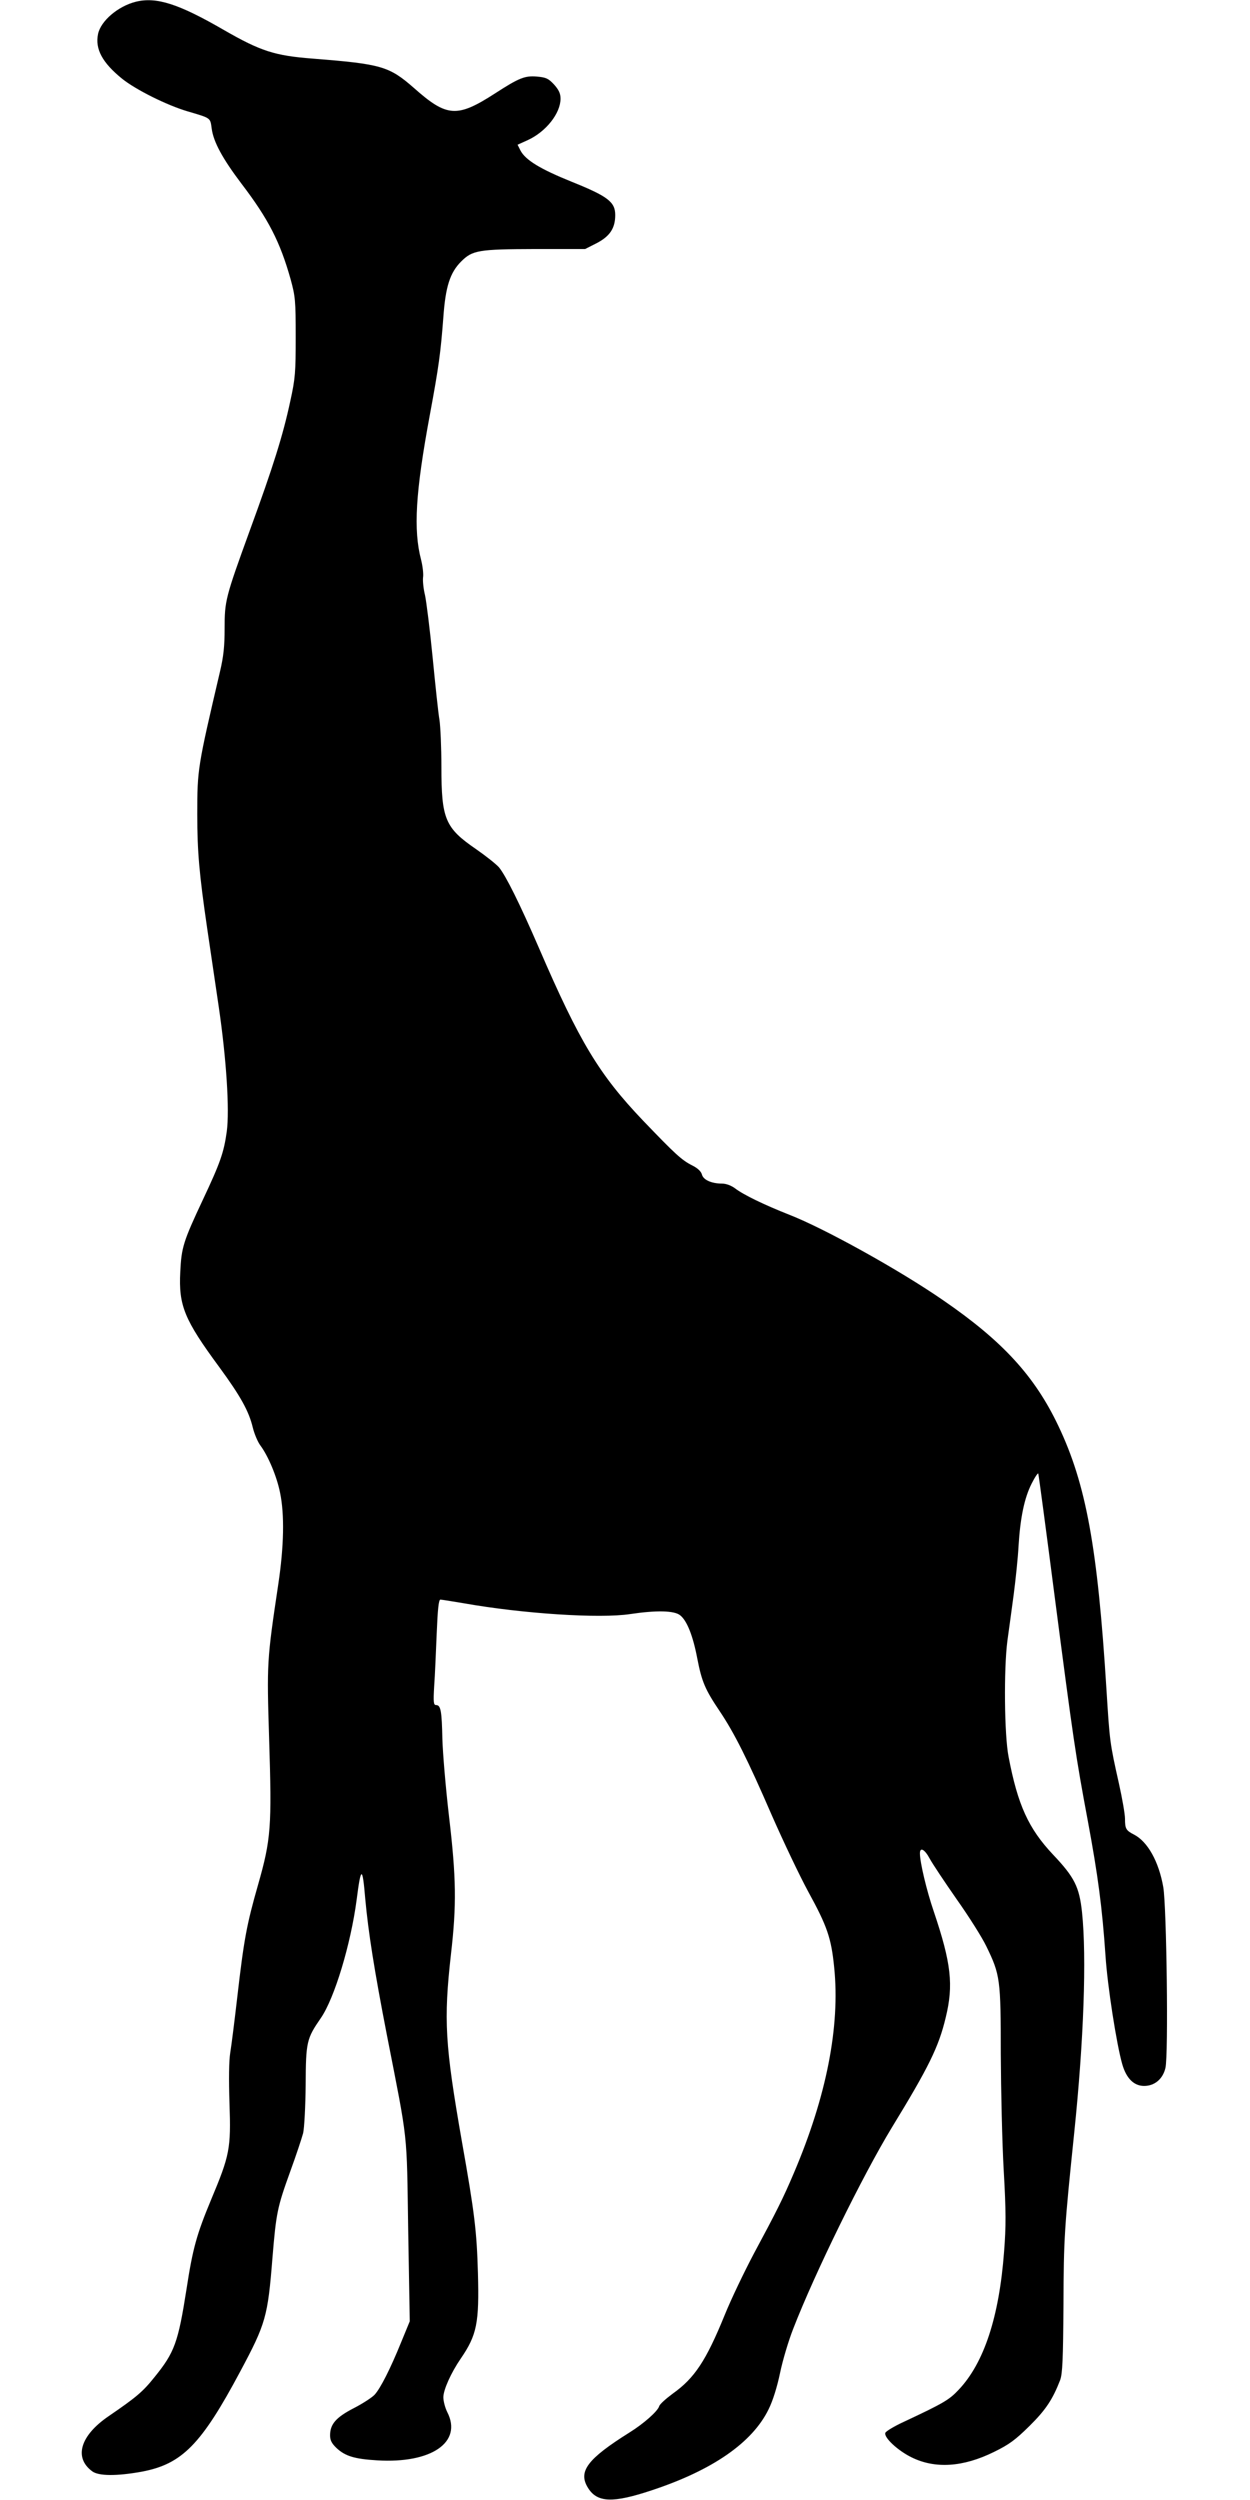
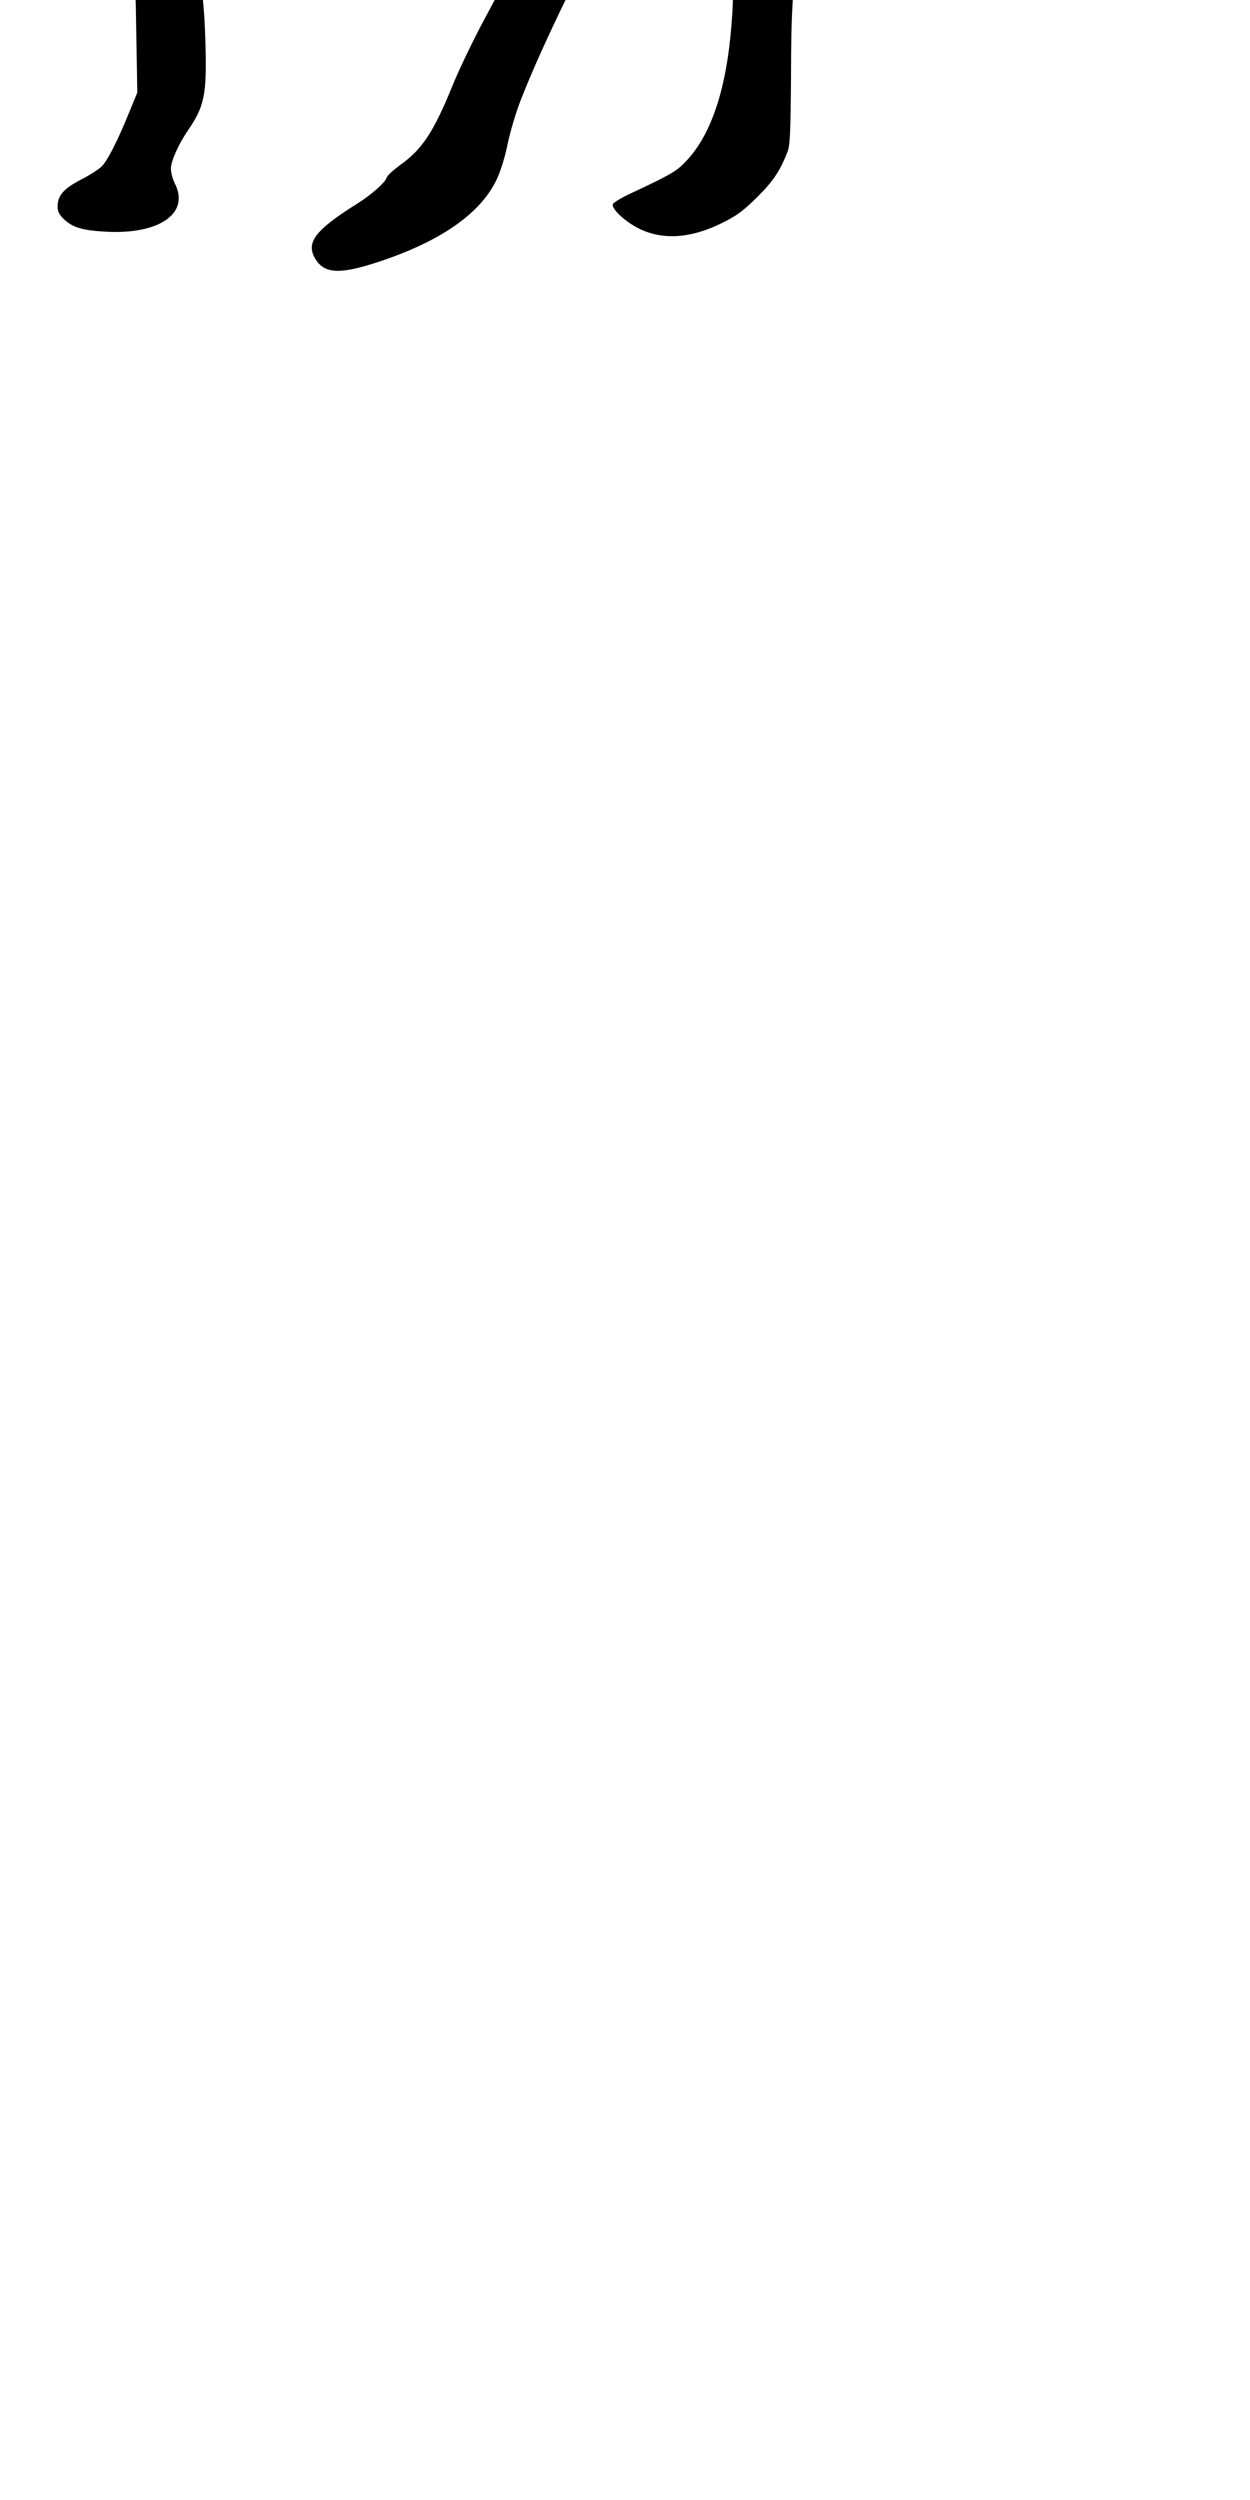
<svg xmlns="http://www.w3.org/2000/svg" version="1.0" width="640pt" height="1280pt" viewBox="0 0 640 1280" preserveAspectRatio="xMidYMid meet">
  <g transform="translate(0,1280) scale(0.1,-0.1)" fill="#000000" stroke="none">
-     <path d="M695 12791 c-91 -23 -179 -98 -193 -165 -16 -77 22 -147 123 -229 71 -57 230 -136 335 -167 122 -36 116 -32 124 -89 9 -68 56 -154 152 -281 138 -181 198 -298 252 -490 24 -88 26 -109 26 -295 0 -181 -2 -212 -28 -330 -37 -173 -87 -333 -207 -661 -125 -344 -129 -360 -129 -503 0 -88 -5 -141 -24 -221 -114 -487 -116 -498 -116 -729 0 -192 10 -305 51 -586 16 -110 43 -290 59 -400 39 -266 56 -528 41 -639 -15 -107 -33 -159 -122 -348 -101 -215 -110 -245 -116 -370 -9 -173 21 -245 200 -488 109 -149 151 -225 171 -308 8 -33 26 -76 40 -94 39 -53 83 -156 100 -241 23 -111 20 -273 -9 -467 -59 -394 -59 -403 -47 -795 14 -449 10 -511 -57 -746 -58 -203 -72 -278 -106 -573 -14 -121 -30 -249 -36 -285 -7 -42 -8 -138 -4 -261 8 -232 1 -265 -94 -492 -74 -178 -94 -249 -126 -458 -43 -274 -61 -324 -164 -451 -60 -75 -92 -102 -235 -200 -145 -99 -179 -212 -84 -282 33 -25 127 -25 254 -2 206 39 304 138 504 513 131 245 141 280 165 582 19 231 25 259 91 442 30 82 59 170 66 196 6 26 12 137 13 247 1 222 5 237 78 343 70 102 153 378 183 605 22 173 30 174 44 6 16 -174 46 -364 111 -699 110 -562 101 -480 109 -1000 l8 -465 -44 -107 c-56 -138 -106 -236 -136 -269 -13 -14 -62 -46 -107 -69 -91 -47 -121 -82 -121 -139 0 -25 8 -41 33 -65 44 -41 91 -56 208 -63 278 -17 438 93 359 247 -11 22 -20 56 -20 76 0 38 39 125 89 198 83 121 95 183 88 438 -6 214 -17 307 -82 673 -87 498 -94 621 -56 960 29 251 27 391 -10 705 -17 146 -32 324 -34 396 -3 143 -8 174 -32 174 -13 0 -15 13 -10 97 4 54 9 176 13 271 5 123 10 172 19 172 6 0 61 -9 121 -19 300 -53 694 -79 851 -55 134 20 225 18 255 -6 35 -27 66 -105 88 -221 23 -119 40 -159 114 -269 76 -113 144 -249 268 -535 58 -132 141 -307 186 -390 97 -177 118 -237 133 -388 31 -303 -40 -662 -206 -1052 -56 -132 -90 -199 -206 -415 -48 -91 -116 -232 -149 -314 -95 -233 -154 -322 -265 -401 -35 -26 -67 -54 -70 -65 -8 -26 -79 -89 -153 -135 -215 -135 -263 -199 -212 -282 47 -77 127 -80 328 -13 311 103 514 244 597 414 22 44 44 115 59 187 13 63 43 164 67 225 111 287 356 785 504 1029 190 311 241 414 277 565 41 167 28 279 -61 543 -37 108 -71 252 -71 298 0 34 25 20 50 -27 14 -26 76 -119 138 -208 63 -89 131 -197 152 -241 71 -146 74 -168 74 -550 1 -187 7 -456 15 -597 12 -209 12 -287 2 -415 -25 -336 -103 -572 -233 -709 -48 -51 -76 -68 -281 -164 -48 -22 -91 -48 -94 -56 -9 -23 63 -91 135 -126 120 -59 263 -50 421 28 78 38 110 62 182 133 84 83 119 137 157 235 12 34 15 103 17 386 1 345 5 395 55 880 49 474 64 898 40 1129 -14 130 -38 179 -149 296 -125 133 -180 253 -227 500 -22 111 -25 451 -6 595 7 52 22 158 32 235 10 77 22 190 25 250 9 146 30 246 67 319 17 34 33 57 34 51 2 -5 40 -289 84 -630 96 -737 107 -813 170 -1150 52 -280 73 -440 90 -686 10 -157 57 -457 86 -558 21 -73 60 -111 112 -111 54 0 96 36 109 92 16 67 6 826 -11 926 -23 131 -80 233 -150 269 -41 21 -46 30 -46 81 0 23 -14 104 -31 180 -47 210 -47 213 -64 483 -45 724 -104 1050 -246 1348 -121 255 -285 434 -589 643 -224 155 -610 369 -790 439 -124 49 -233 101 -277 135 -19 14 -45 24 -66 24 -54 0 -96 19 -103 46 -4 16 -22 33 -48 46 -56 28 -88 58 -254 231 -224 235 -325 402 -532 882 -100 231 -170 371 -205 414 -15 17 -68 59 -117 93 -159 109 -178 154 -178 422 0 100 -5 208 -10 241 -6 33 -21 177 -35 320 -14 143 -32 286 -39 318 -8 32 -12 73 -10 90 3 18 -2 59 -10 91 -40 153 -29 344 45 743 46 248 55 316 69 499 11 156 34 228 91 285 58 58 89 63 380 64 l255 0 59 30 c67 35 95 76 95 144 0 67 -38 96 -222 170 -161 65 -237 111 -263 160 l-15 30 53 24 c93 43 167 137 167 212 0 26 -9 45 -33 72 -29 31 -41 37 -89 41 -61 5 -91 -7 -213 -86 -195 -126 -247 -122 -415 27 -128 112 -166 123 -520 151 -194 15 -265 38 -453 146 -233 135 -346 171 -452 145z" />
+     <path d="M695 12791 l8 -465 -44 -107 c-56 -138 -106 -236 -136 -269 -13 -14 -62 -46 -107 -69 -91 -47 -121 -82 -121 -139 0 -25 8 -41 33 -65 44 -41 91 -56 208 -63 278 -17 438 93 359 247 -11 22 -20 56 -20 76 0 38 39 125 89 198 83 121 95 183 88 438 -6 214 -17 307 -82 673 -87 498 -94 621 -56 960 29 251 27 391 -10 705 -17 146 -32 324 -34 396 -3 143 -8 174 -32 174 -13 0 -15 13 -10 97 4 54 9 176 13 271 5 123 10 172 19 172 6 0 61 -9 121 -19 300 -53 694 -79 851 -55 134 20 225 18 255 -6 35 -27 66 -105 88 -221 23 -119 40 -159 114 -269 76 -113 144 -249 268 -535 58 -132 141 -307 186 -390 97 -177 118 -237 133 -388 31 -303 -40 -662 -206 -1052 -56 -132 -90 -199 -206 -415 -48 -91 -116 -232 -149 -314 -95 -233 -154 -322 -265 -401 -35 -26 -67 -54 -70 -65 -8 -26 -79 -89 -153 -135 -215 -135 -263 -199 -212 -282 47 -77 127 -80 328 -13 311 103 514 244 597 414 22 44 44 115 59 187 13 63 43 164 67 225 111 287 356 785 504 1029 190 311 241 414 277 565 41 167 28 279 -61 543 -37 108 -71 252 -71 298 0 34 25 20 50 -27 14 -26 76 -119 138 -208 63 -89 131 -197 152 -241 71 -146 74 -168 74 -550 1 -187 7 -456 15 -597 12 -209 12 -287 2 -415 -25 -336 -103 -572 -233 -709 -48 -51 -76 -68 -281 -164 -48 -22 -91 -48 -94 -56 -9 -23 63 -91 135 -126 120 -59 263 -50 421 28 78 38 110 62 182 133 84 83 119 137 157 235 12 34 15 103 17 386 1 345 5 395 55 880 49 474 64 898 40 1129 -14 130 -38 179 -149 296 -125 133 -180 253 -227 500 -22 111 -25 451 -6 595 7 52 22 158 32 235 10 77 22 190 25 250 9 146 30 246 67 319 17 34 33 57 34 51 2 -5 40 -289 84 -630 96 -737 107 -813 170 -1150 52 -280 73 -440 90 -686 10 -157 57 -457 86 -558 21 -73 60 -111 112 -111 54 0 96 36 109 92 16 67 6 826 -11 926 -23 131 -80 233 -150 269 -41 21 -46 30 -46 81 0 23 -14 104 -31 180 -47 210 -47 213 -64 483 -45 724 -104 1050 -246 1348 -121 255 -285 434 -589 643 -224 155 -610 369 -790 439 -124 49 -233 101 -277 135 -19 14 -45 24 -66 24 -54 0 -96 19 -103 46 -4 16 -22 33 -48 46 -56 28 -88 58 -254 231 -224 235 -325 402 -532 882 -100 231 -170 371 -205 414 -15 17 -68 59 -117 93 -159 109 -178 154 -178 422 0 100 -5 208 -10 241 -6 33 -21 177 -35 320 -14 143 -32 286 -39 318 -8 32 -12 73 -10 90 3 18 -2 59 -10 91 -40 153 -29 344 45 743 46 248 55 316 69 499 11 156 34 228 91 285 58 58 89 63 380 64 l255 0 59 30 c67 35 95 76 95 144 0 67 -38 96 -222 170 -161 65 -237 111 -263 160 l-15 30 53 24 c93 43 167 137 167 212 0 26 -9 45 -33 72 -29 31 -41 37 -89 41 -61 5 -91 -7 -213 -86 -195 -126 -247 -122 -415 27 -128 112 -166 123 -520 151 -194 15 -265 38 -453 146 -233 135 -346 171 -452 145z" />
  </g>
</svg>